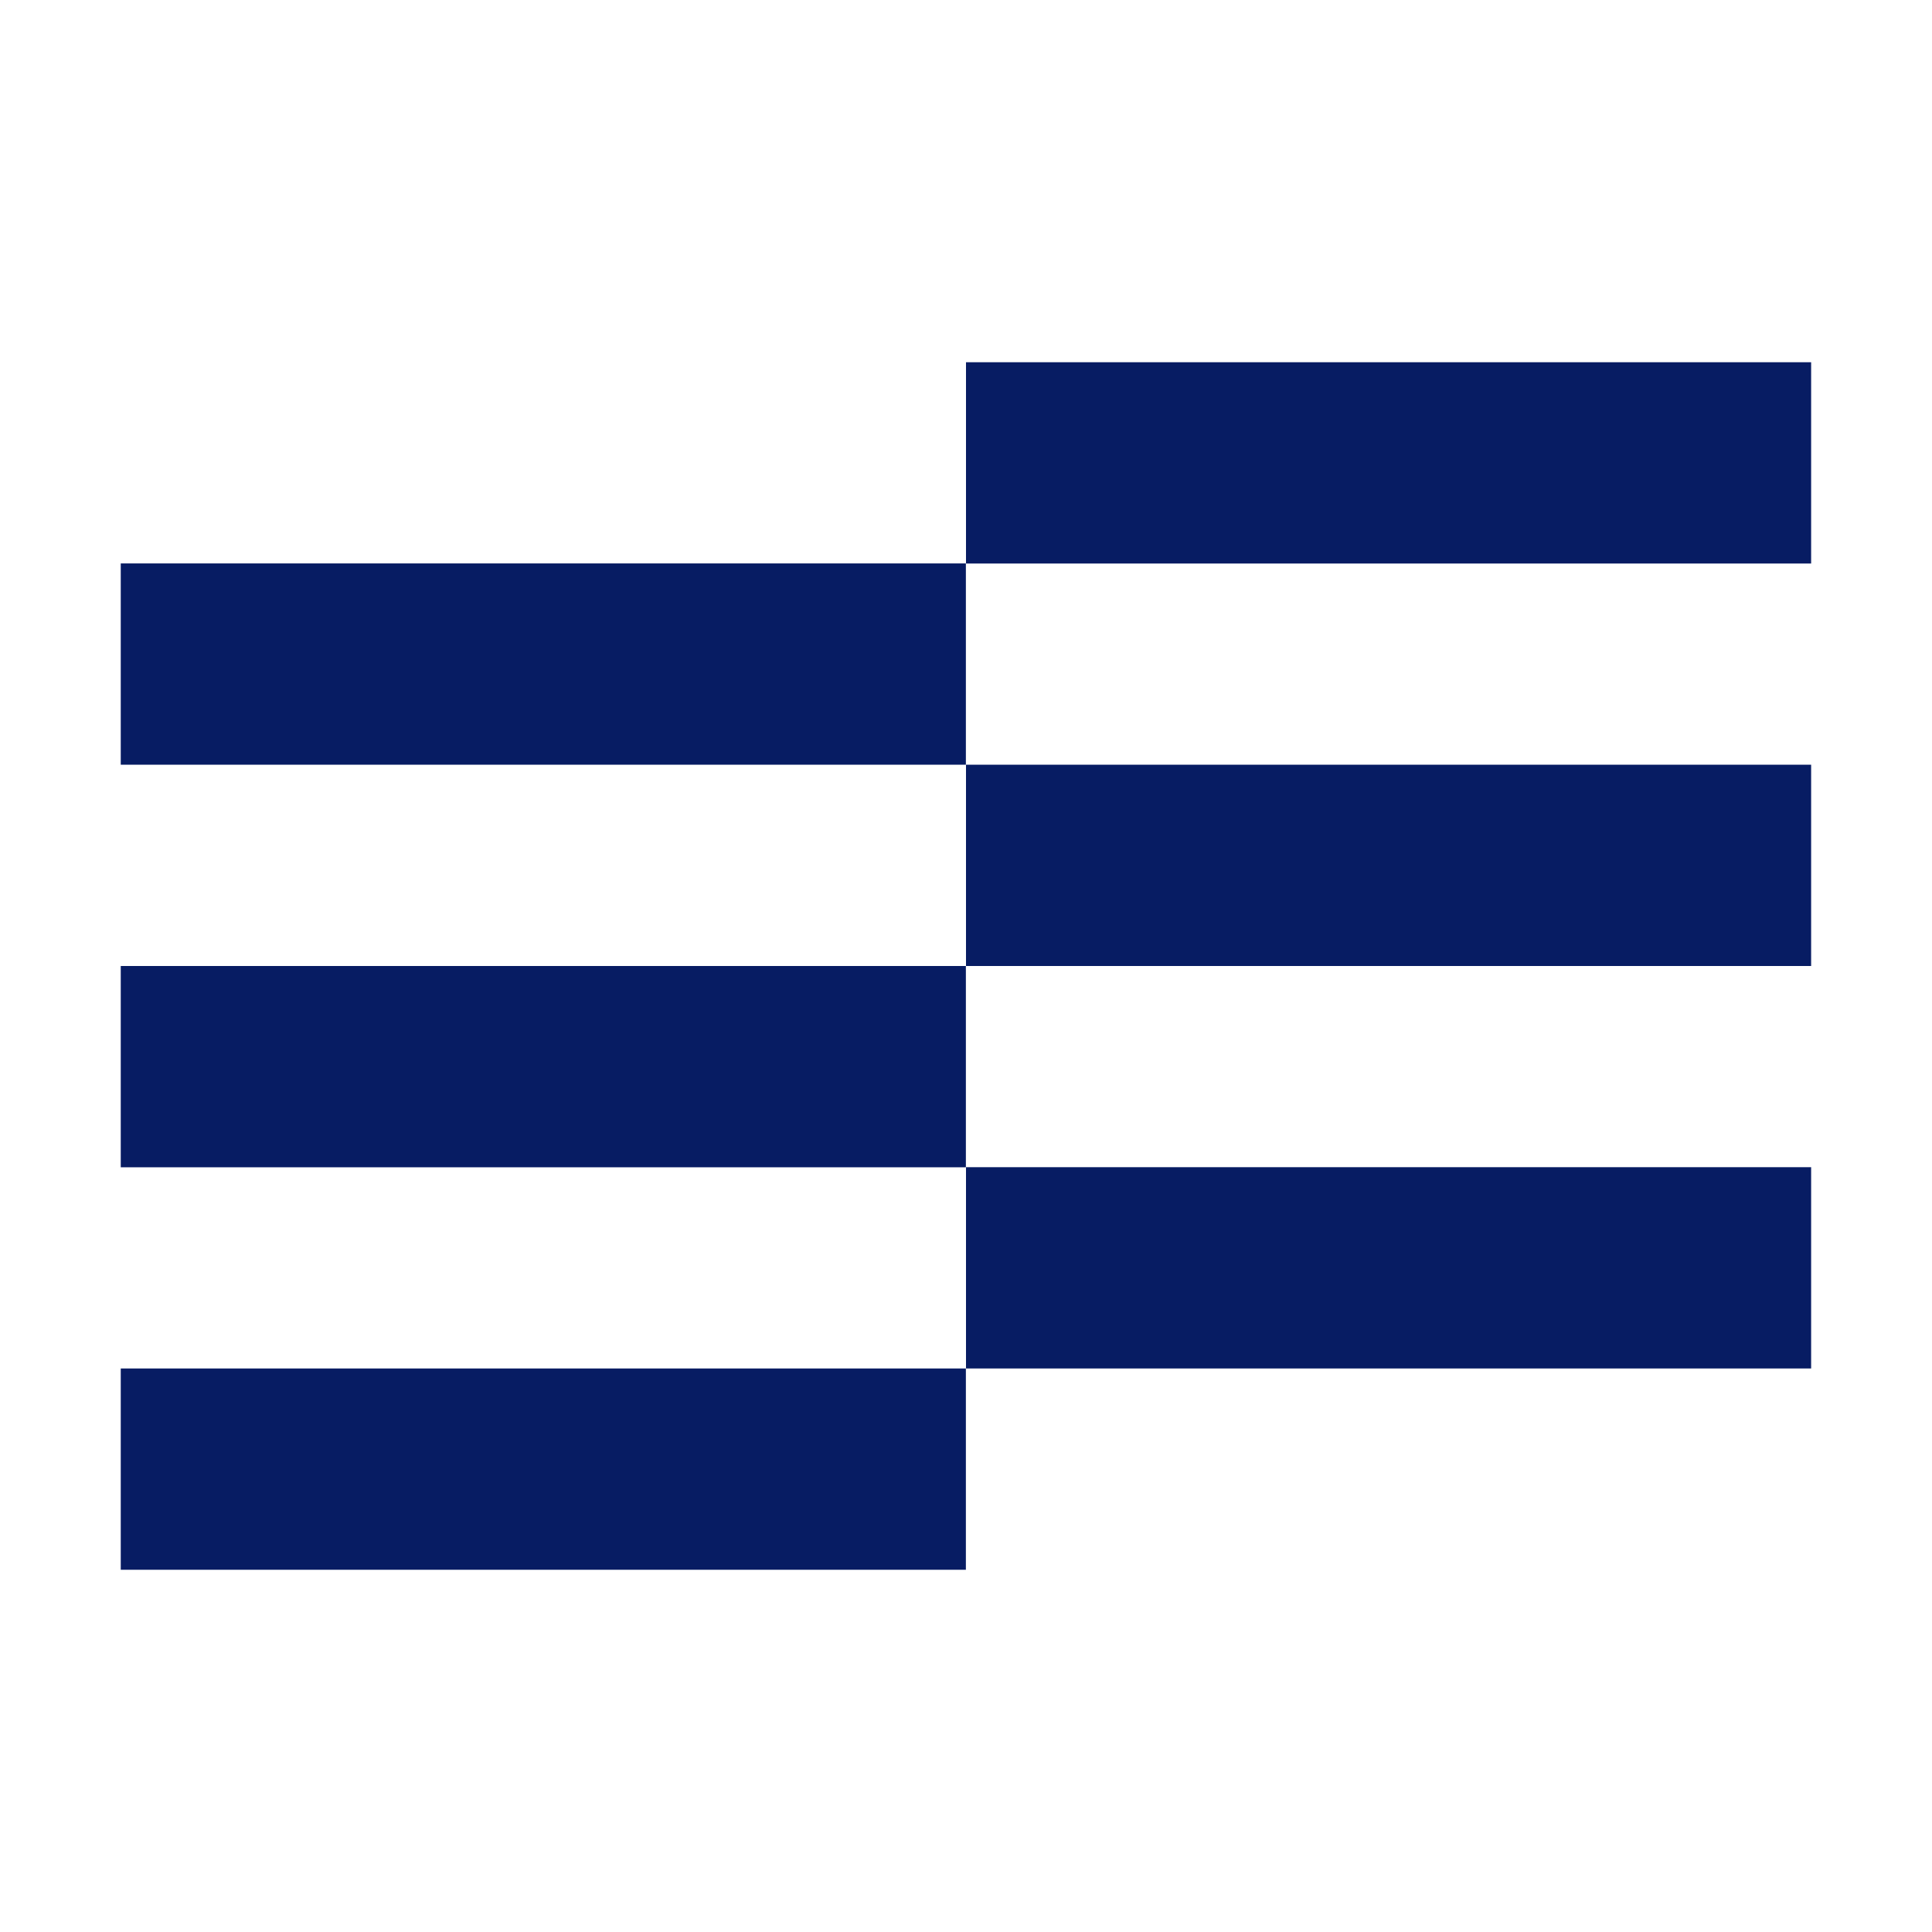
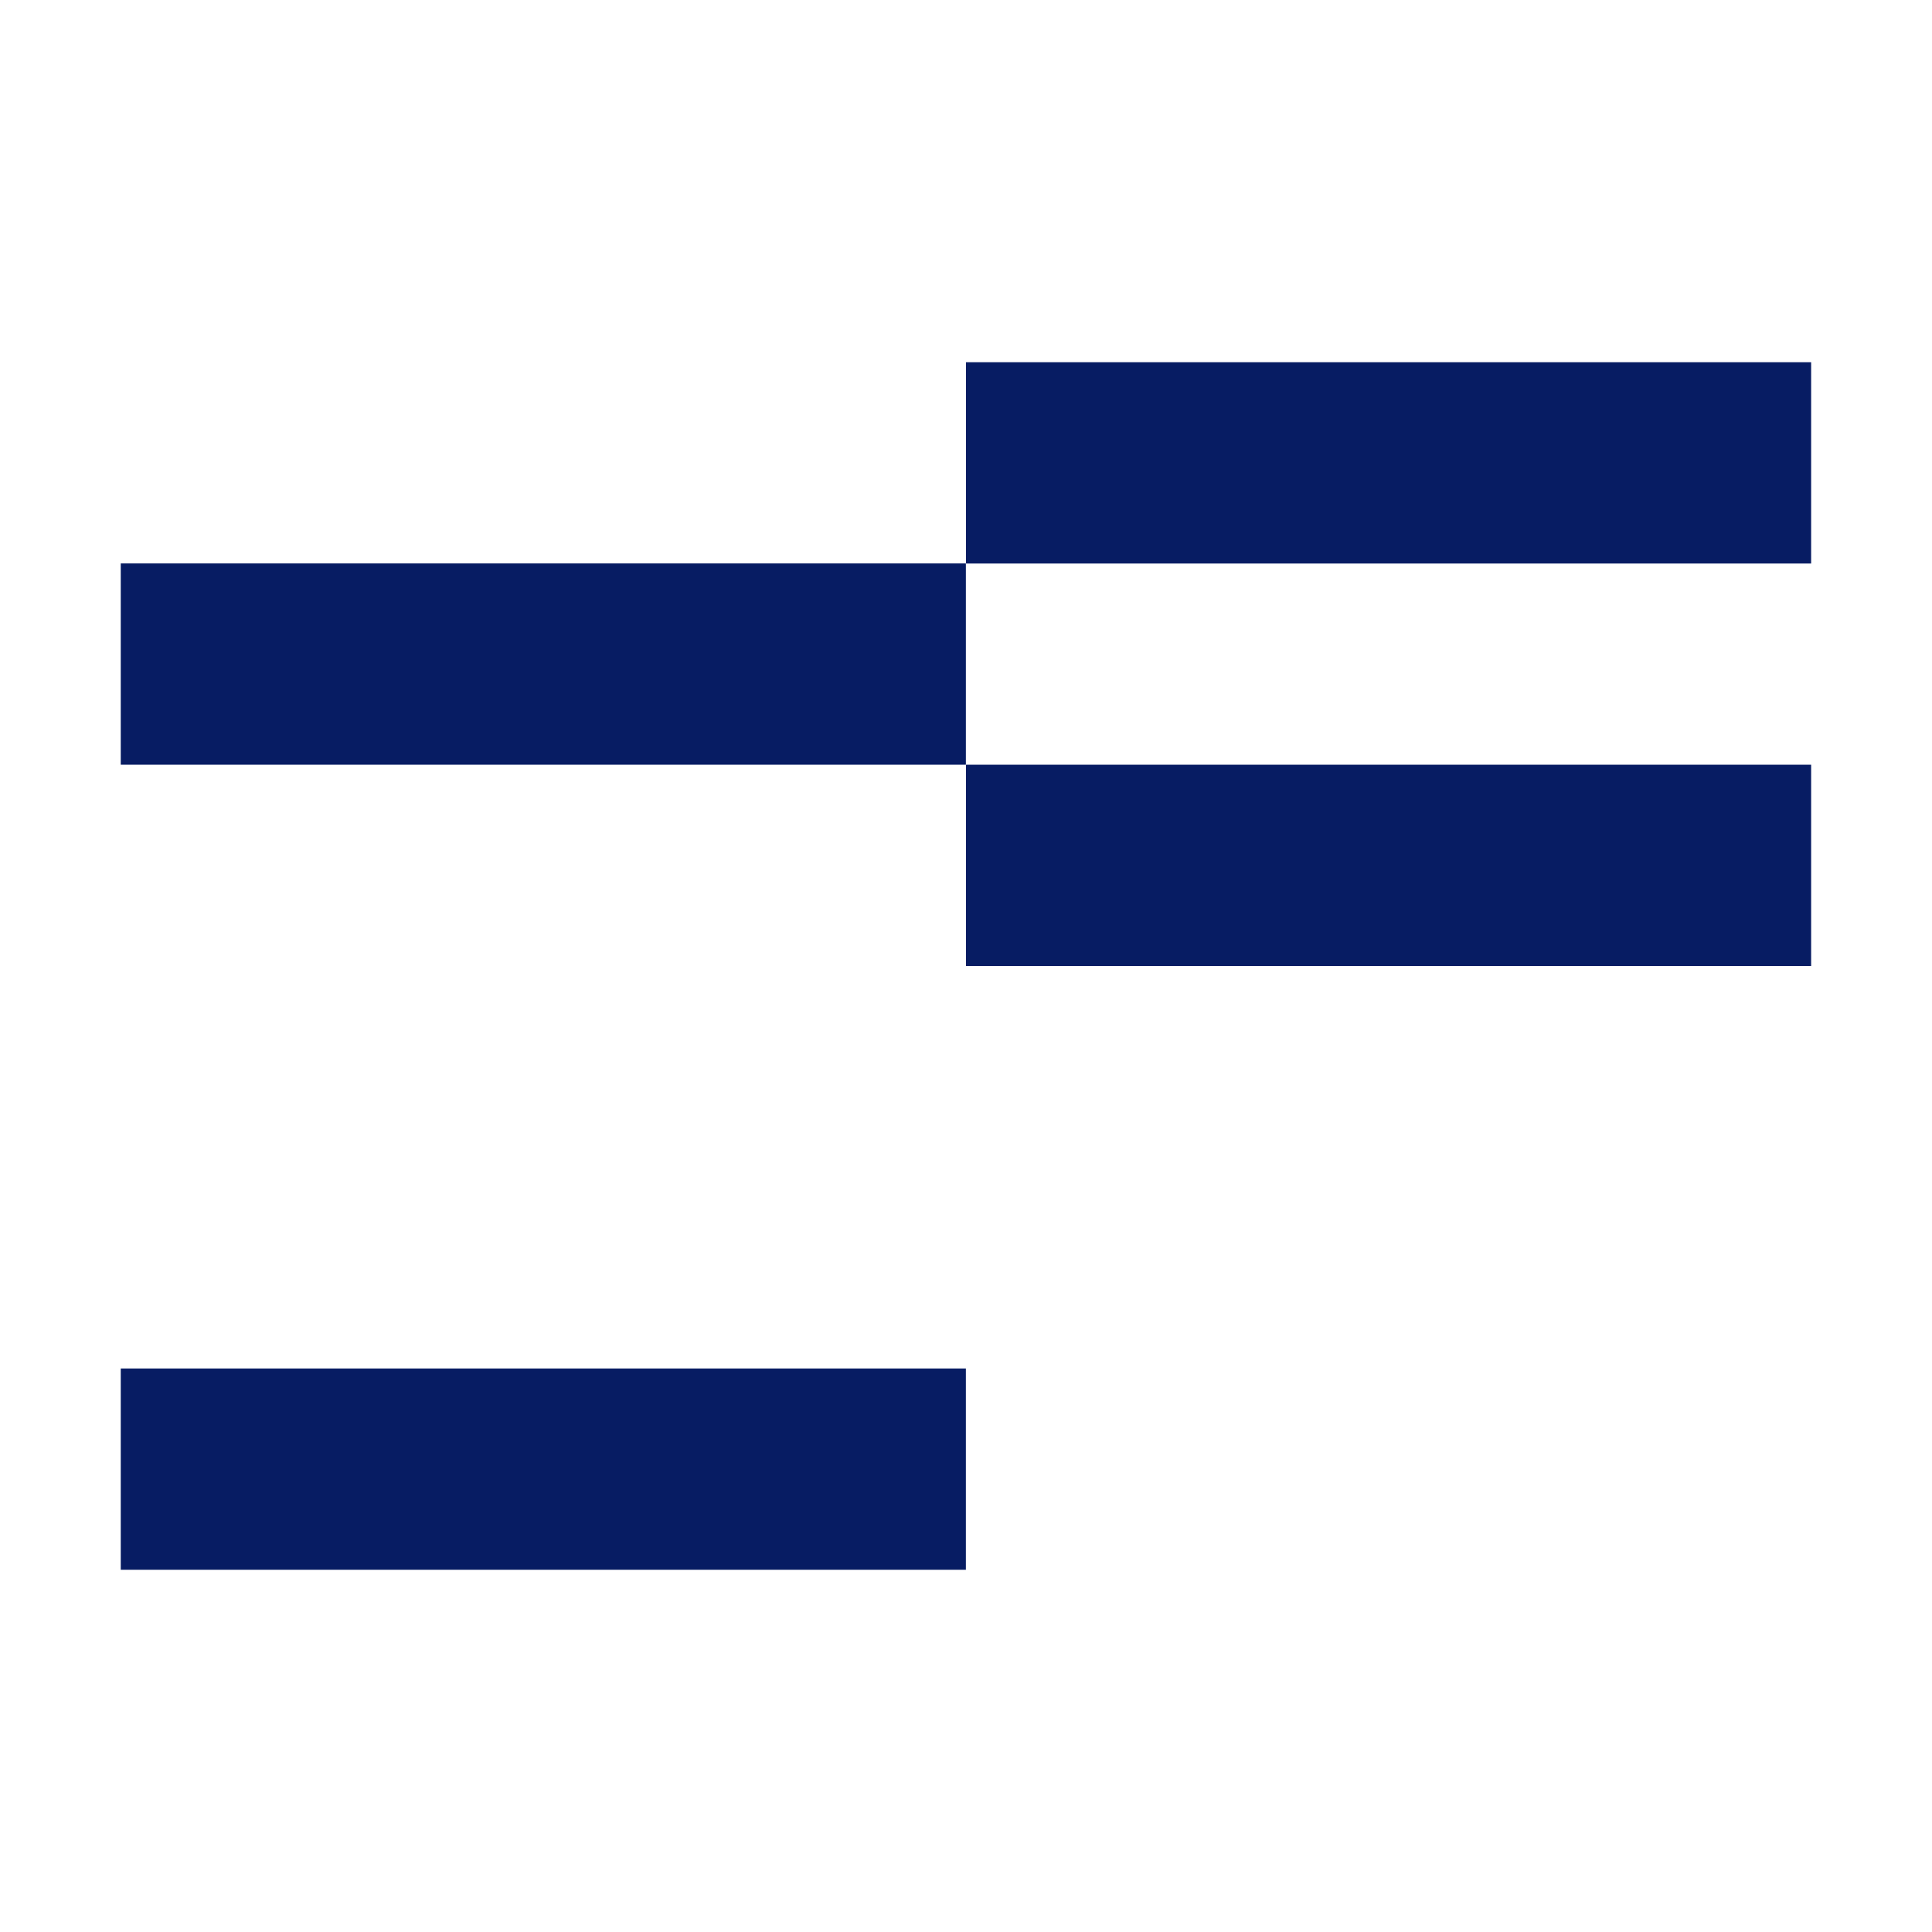
<svg xmlns="http://www.w3.org/2000/svg" width="16" height="16" viewBox="0 0 16 16" fill="none">
  <rect width="16" height="16" fill="white" />
  <g clip-path="url(#clip0_723_1190)">
    <path d="M7.999 13H1V11.333H7.999V13Z" fill="#071C63" />
-     <path d="M14.999 11.333H8V9.666H14.999V11.333Z" fill="#071C63" />
    <path d="M7.999 6.333H1V4.666H7.999V6.333Z" fill="#071C63" />
    <path d="M14.999 4.667H8V3H14.999V4.667Z" fill="#071C63" />
-     <path d="M7.999 9.667H1V8H7.999V9.667Z" fill="#071C63" />
+     <path d="M7.999 9.667V8H7.999V9.667Z" fill="#071C63" />
    <path d="M14.999 8H8V6.333H14.999V8Z" fill="#071C63" />
  </g>
  <defs>
    <clipPath id="clip0_723_1190">
      <rect width="14" height="10" fill="white" transform="matrix(1 0 0 -1 1 13)" />
    </clipPath>
  </defs>
</svg>